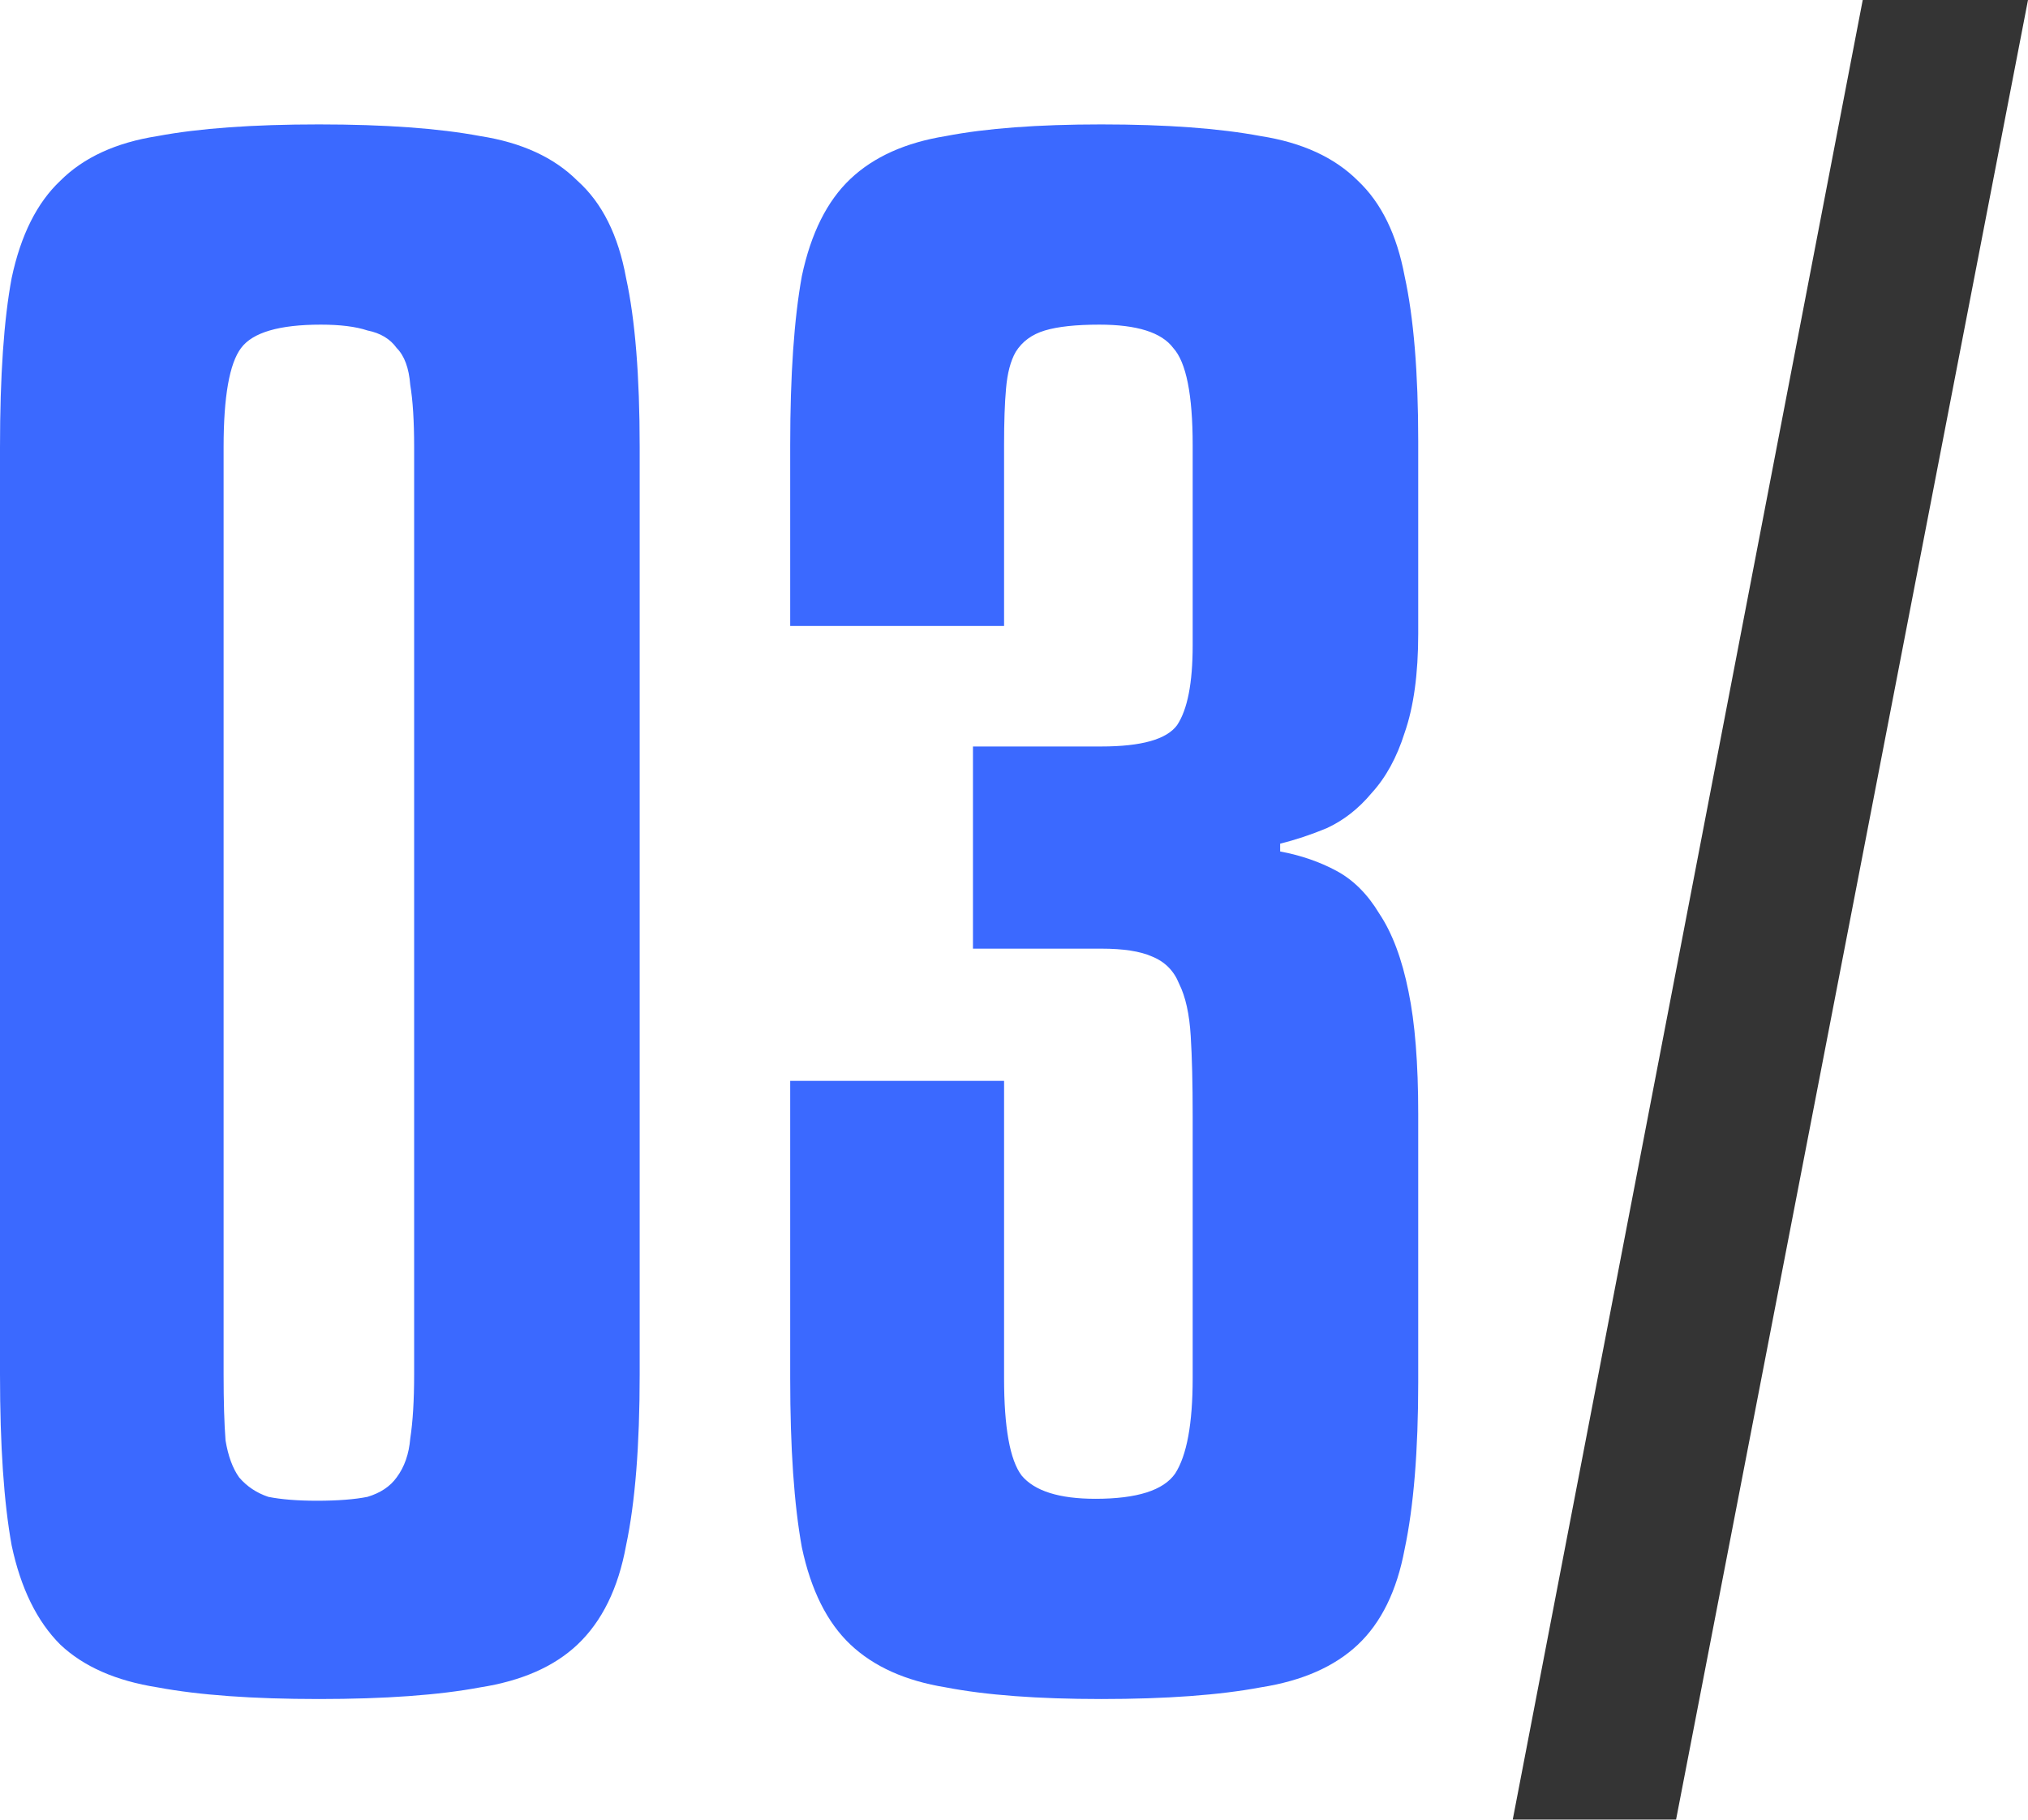
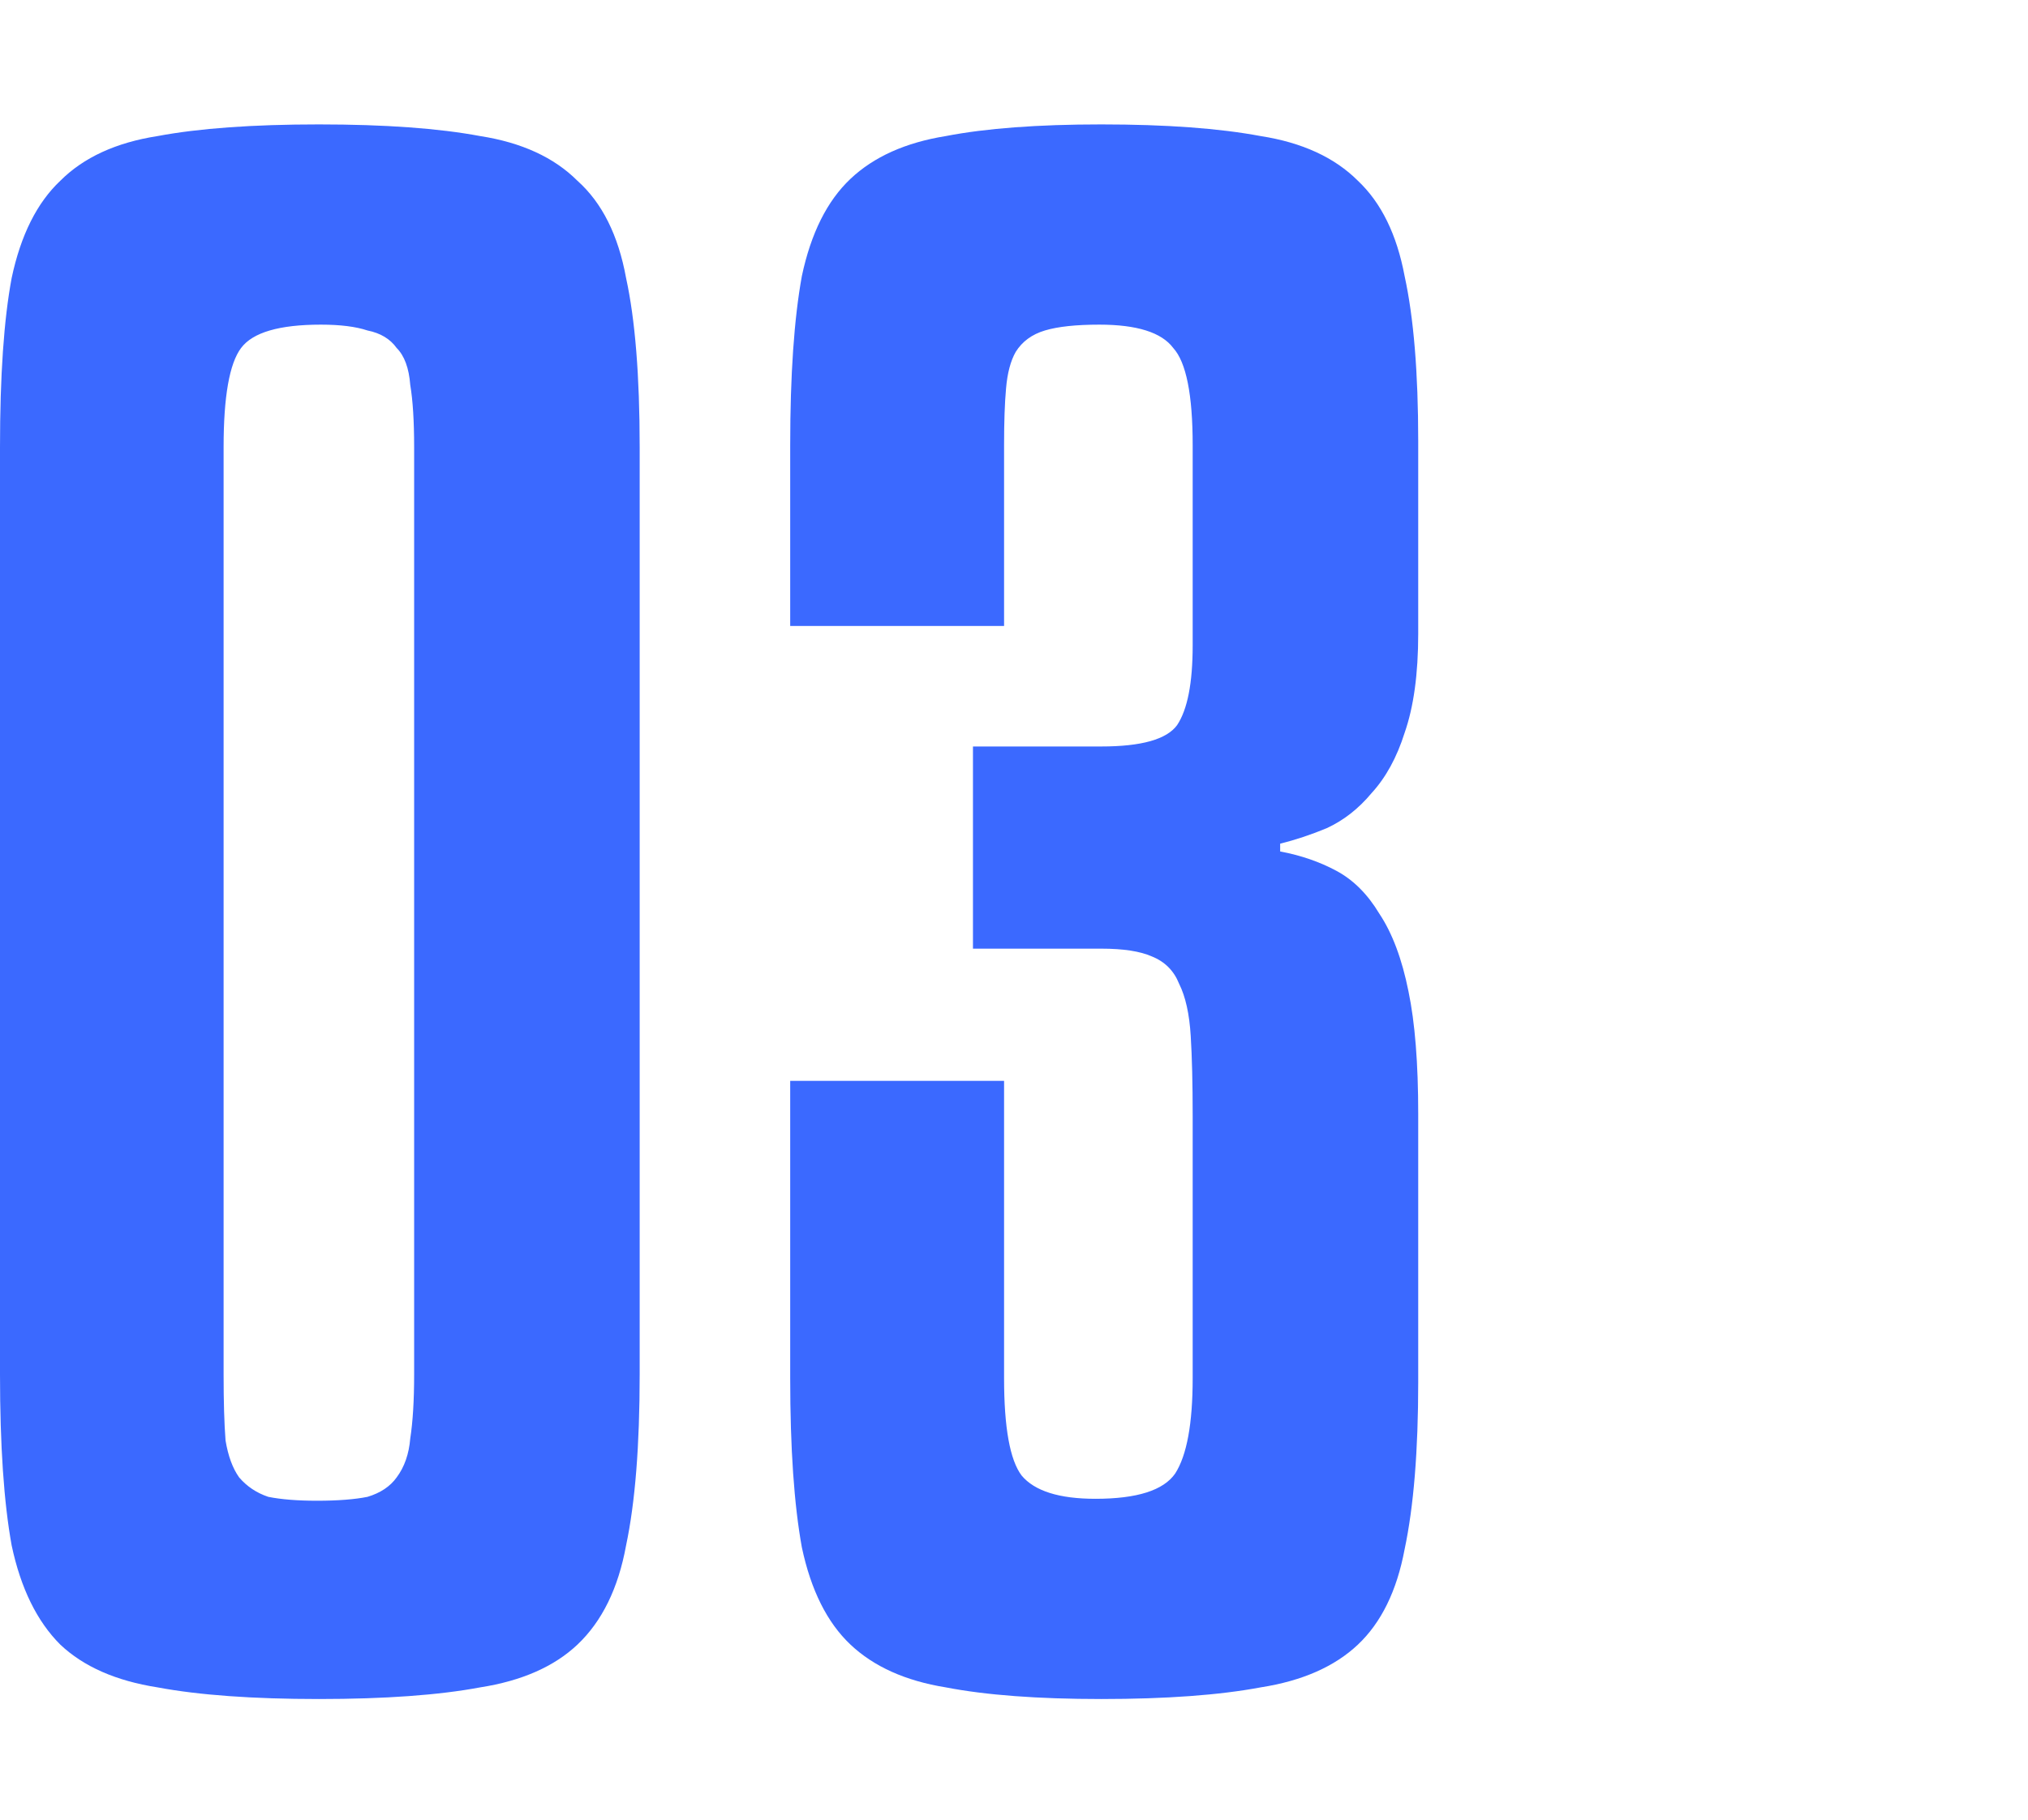
<svg xmlns="http://www.w3.org/2000/svg" width="293" height="263" viewBox="0 0 293 263" fill="none">
  <path d="M92.419 198.603C92.419 208.903 91.764 217.143 90.453 223.323C89.329 229.503 86.988 234.279 83.43 237.65C80.059 240.833 75.377 242.893 69.385 243.83C63.392 244.953 55.62 245.515 46.069 245.515C36.518 245.515 28.746 244.953 22.754 243.83C16.761 242.893 12.079 240.833 8.708 237.65C5.337 234.279 2.996 229.503 1.685 223.323C0.562 217.143 -7.77678e-05 208.903 -7.77678e-05 198.603V64.609C-7.77678e-05 54.309 0.562 46.163 1.685 40.17C2.996 33.99 5.337 29.308 8.708 26.125C12.079 22.754 16.761 20.6 22.754 19.664C28.746 18.54 36.518 17.978 46.069 17.978C55.62 17.978 63.392 18.54 69.385 19.664C75.377 20.6 80.059 22.754 83.43 26.125C86.988 29.308 89.329 33.99 90.453 40.17C91.764 46.163 92.419 54.309 92.419 64.609V198.603ZM59.834 64.609C59.834 60.864 59.647 57.867 59.272 55.62C59.085 53.186 58.429 51.407 57.306 50.283C56.369 48.972 54.965 48.129 53.092 47.755C51.407 47.193 49.159 46.912 46.35 46.912C40.357 46.912 36.518 48.035 34.833 50.283C33.147 52.53 32.305 57.306 32.305 64.609V198.603C32.305 202.536 32.398 205.72 32.586 208.154C32.96 210.402 33.615 212.181 34.552 213.492C35.675 214.802 37.08 215.739 38.766 216.301C40.638 216.675 42.979 216.862 45.788 216.862C48.785 216.862 51.219 216.675 53.092 216.301C54.965 215.739 56.369 214.802 57.306 213.492C58.429 211.993 59.085 210.121 59.272 207.873C59.647 205.439 59.834 202.349 59.834 198.603V64.609ZM145.066 156.186V199.165C145.066 206.282 145.909 210.963 147.594 213.211C149.467 215.458 153.025 216.582 158.269 216.582C164.261 216.582 168.1 215.364 169.786 212.93C171.471 210.308 172.314 205.72 172.314 199.165V161.242C172.314 156.56 172.22 152.721 172.033 149.725C171.846 146.541 171.284 144.013 170.348 142.14C169.599 140.268 168.288 138.957 166.415 138.208C164.73 137.459 162.295 137.084 159.111 137.084H140.571V107.869H159.111C164.917 107.869 168.569 106.839 170.067 104.779C171.565 102.532 172.314 98.693 172.314 93.262V64.328C172.314 57.025 171.378 52.343 169.505 50.283C167.82 48.035 164.261 46.912 158.83 46.912C155.459 46.912 152.838 47.193 150.965 47.755C149.092 48.316 147.688 49.346 146.751 50.845C146.002 52.156 145.534 53.935 145.347 56.182C145.159 58.242 145.066 60.957 145.066 64.328V90.453H114.166V64.328C114.166 54.216 114.728 46.069 115.851 39.889C117.162 33.709 119.503 29.027 122.874 25.844C126.245 22.66 130.833 20.6 136.639 19.664C142.444 18.54 149.935 17.978 159.111 17.978C168.475 17.978 176.153 18.54 182.146 19.664C188.139 20.6 192.821 22.754 196.191 26.125C199.562 29.308 201.81 33.896 202.933 39.889C204.244 45.882 204.9 53.841 204.9 63.767V91.577C204.9 97.382 204.244 102.158 202.933 105.903C201.81 109.461 200.218 112.364 198.158 114.611C196.285 116.858 194.131 118.544 191.697 119.668C189.45 120.604 187.202 121.353 184.955 121.915V123.039C187.951 123.6 190.667 124.537 193.101 125.848C195.536 127.159 197.596 129.219 199.281 132.028C201.154 134.837 202.559 138.582 203.495 143.264C204.431 147.759 204.9 153.658 204.9 160.961V199.727C204.9 209.652 204.244 217.705 202.933 223.885C201.81 229.878 199.562 234.466 196.191 237.65C192.821 240.833 188.139 242.893 182.146 243.83C176.153 244.953 168.475 245.515 159.111 245.515C149.935 245.515 142.444 244.953 136.639 243.83C130.833 242.893 126.245 240.833 122.874 237.65C119.503 234.466 117.162 229.784 115.851 223.604C114.728 217.424 114.166 209.278 114.166 199.165V156.186H145.066Z" fill="#3B69FF" />
-   <path d="M293 -8.46745e-05L242.155 262.932H218.559L269.123 -8.46745e-05H293Z" fill="#343434" />
</svg>